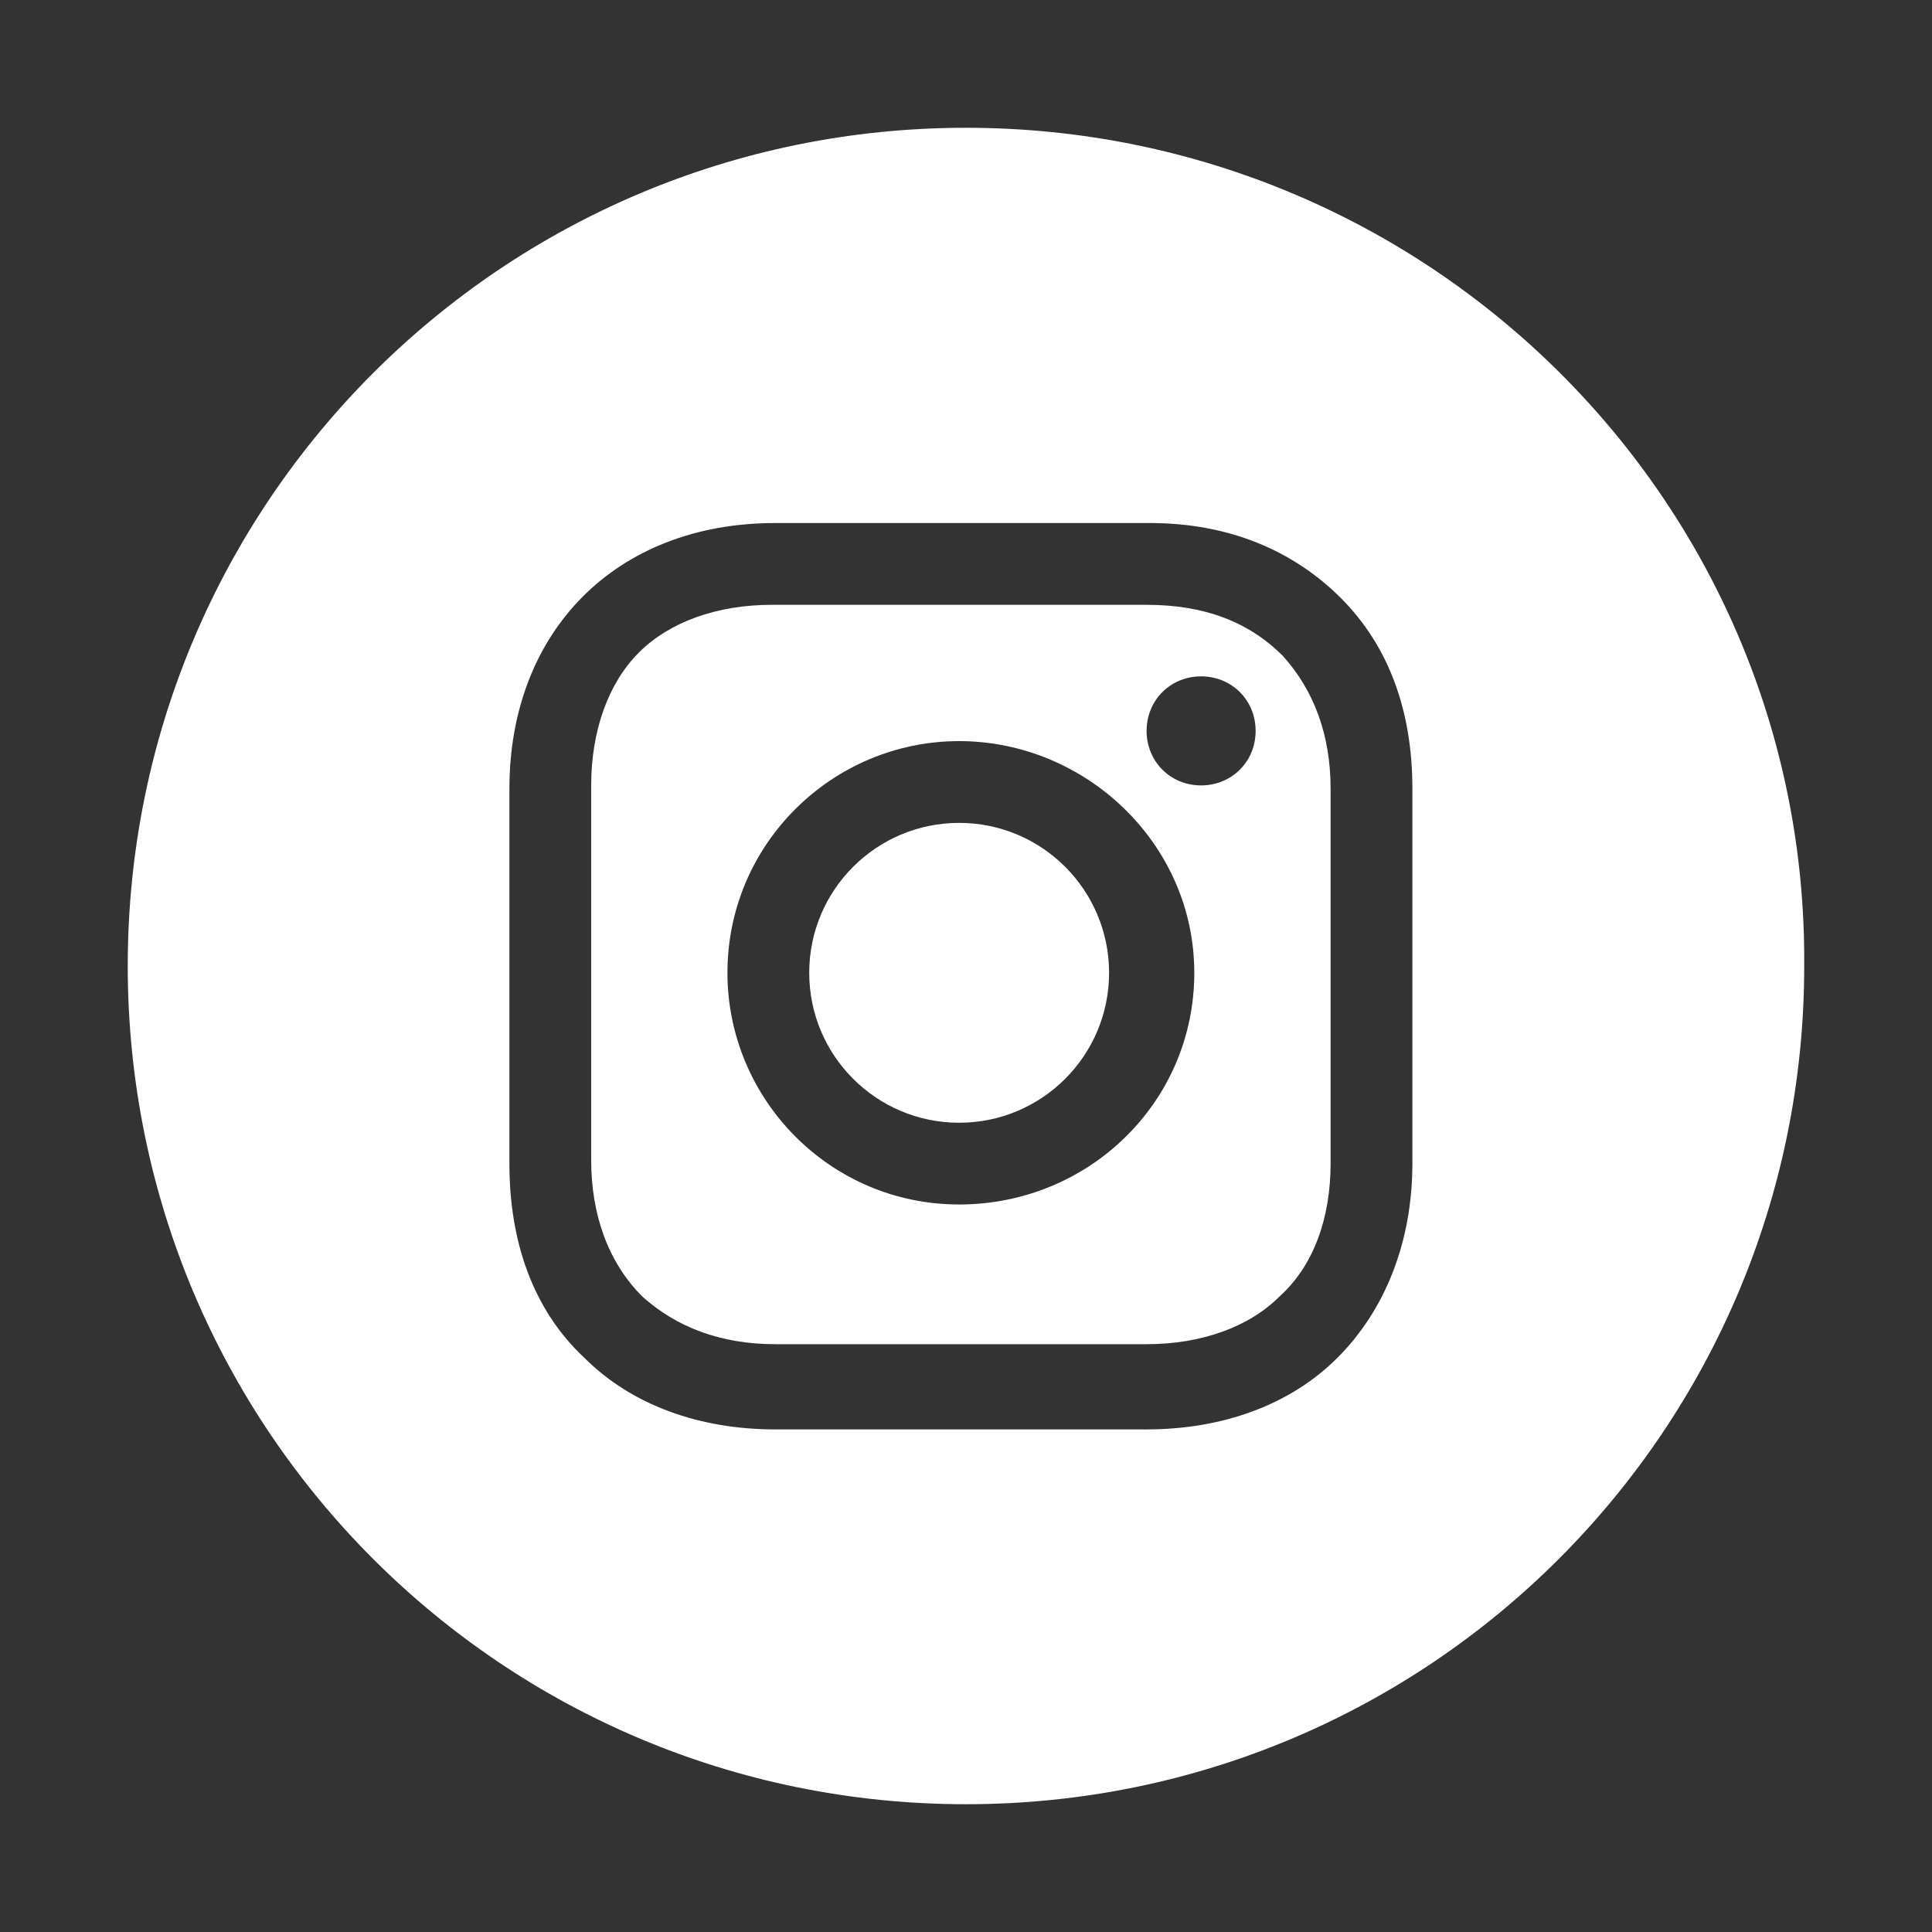
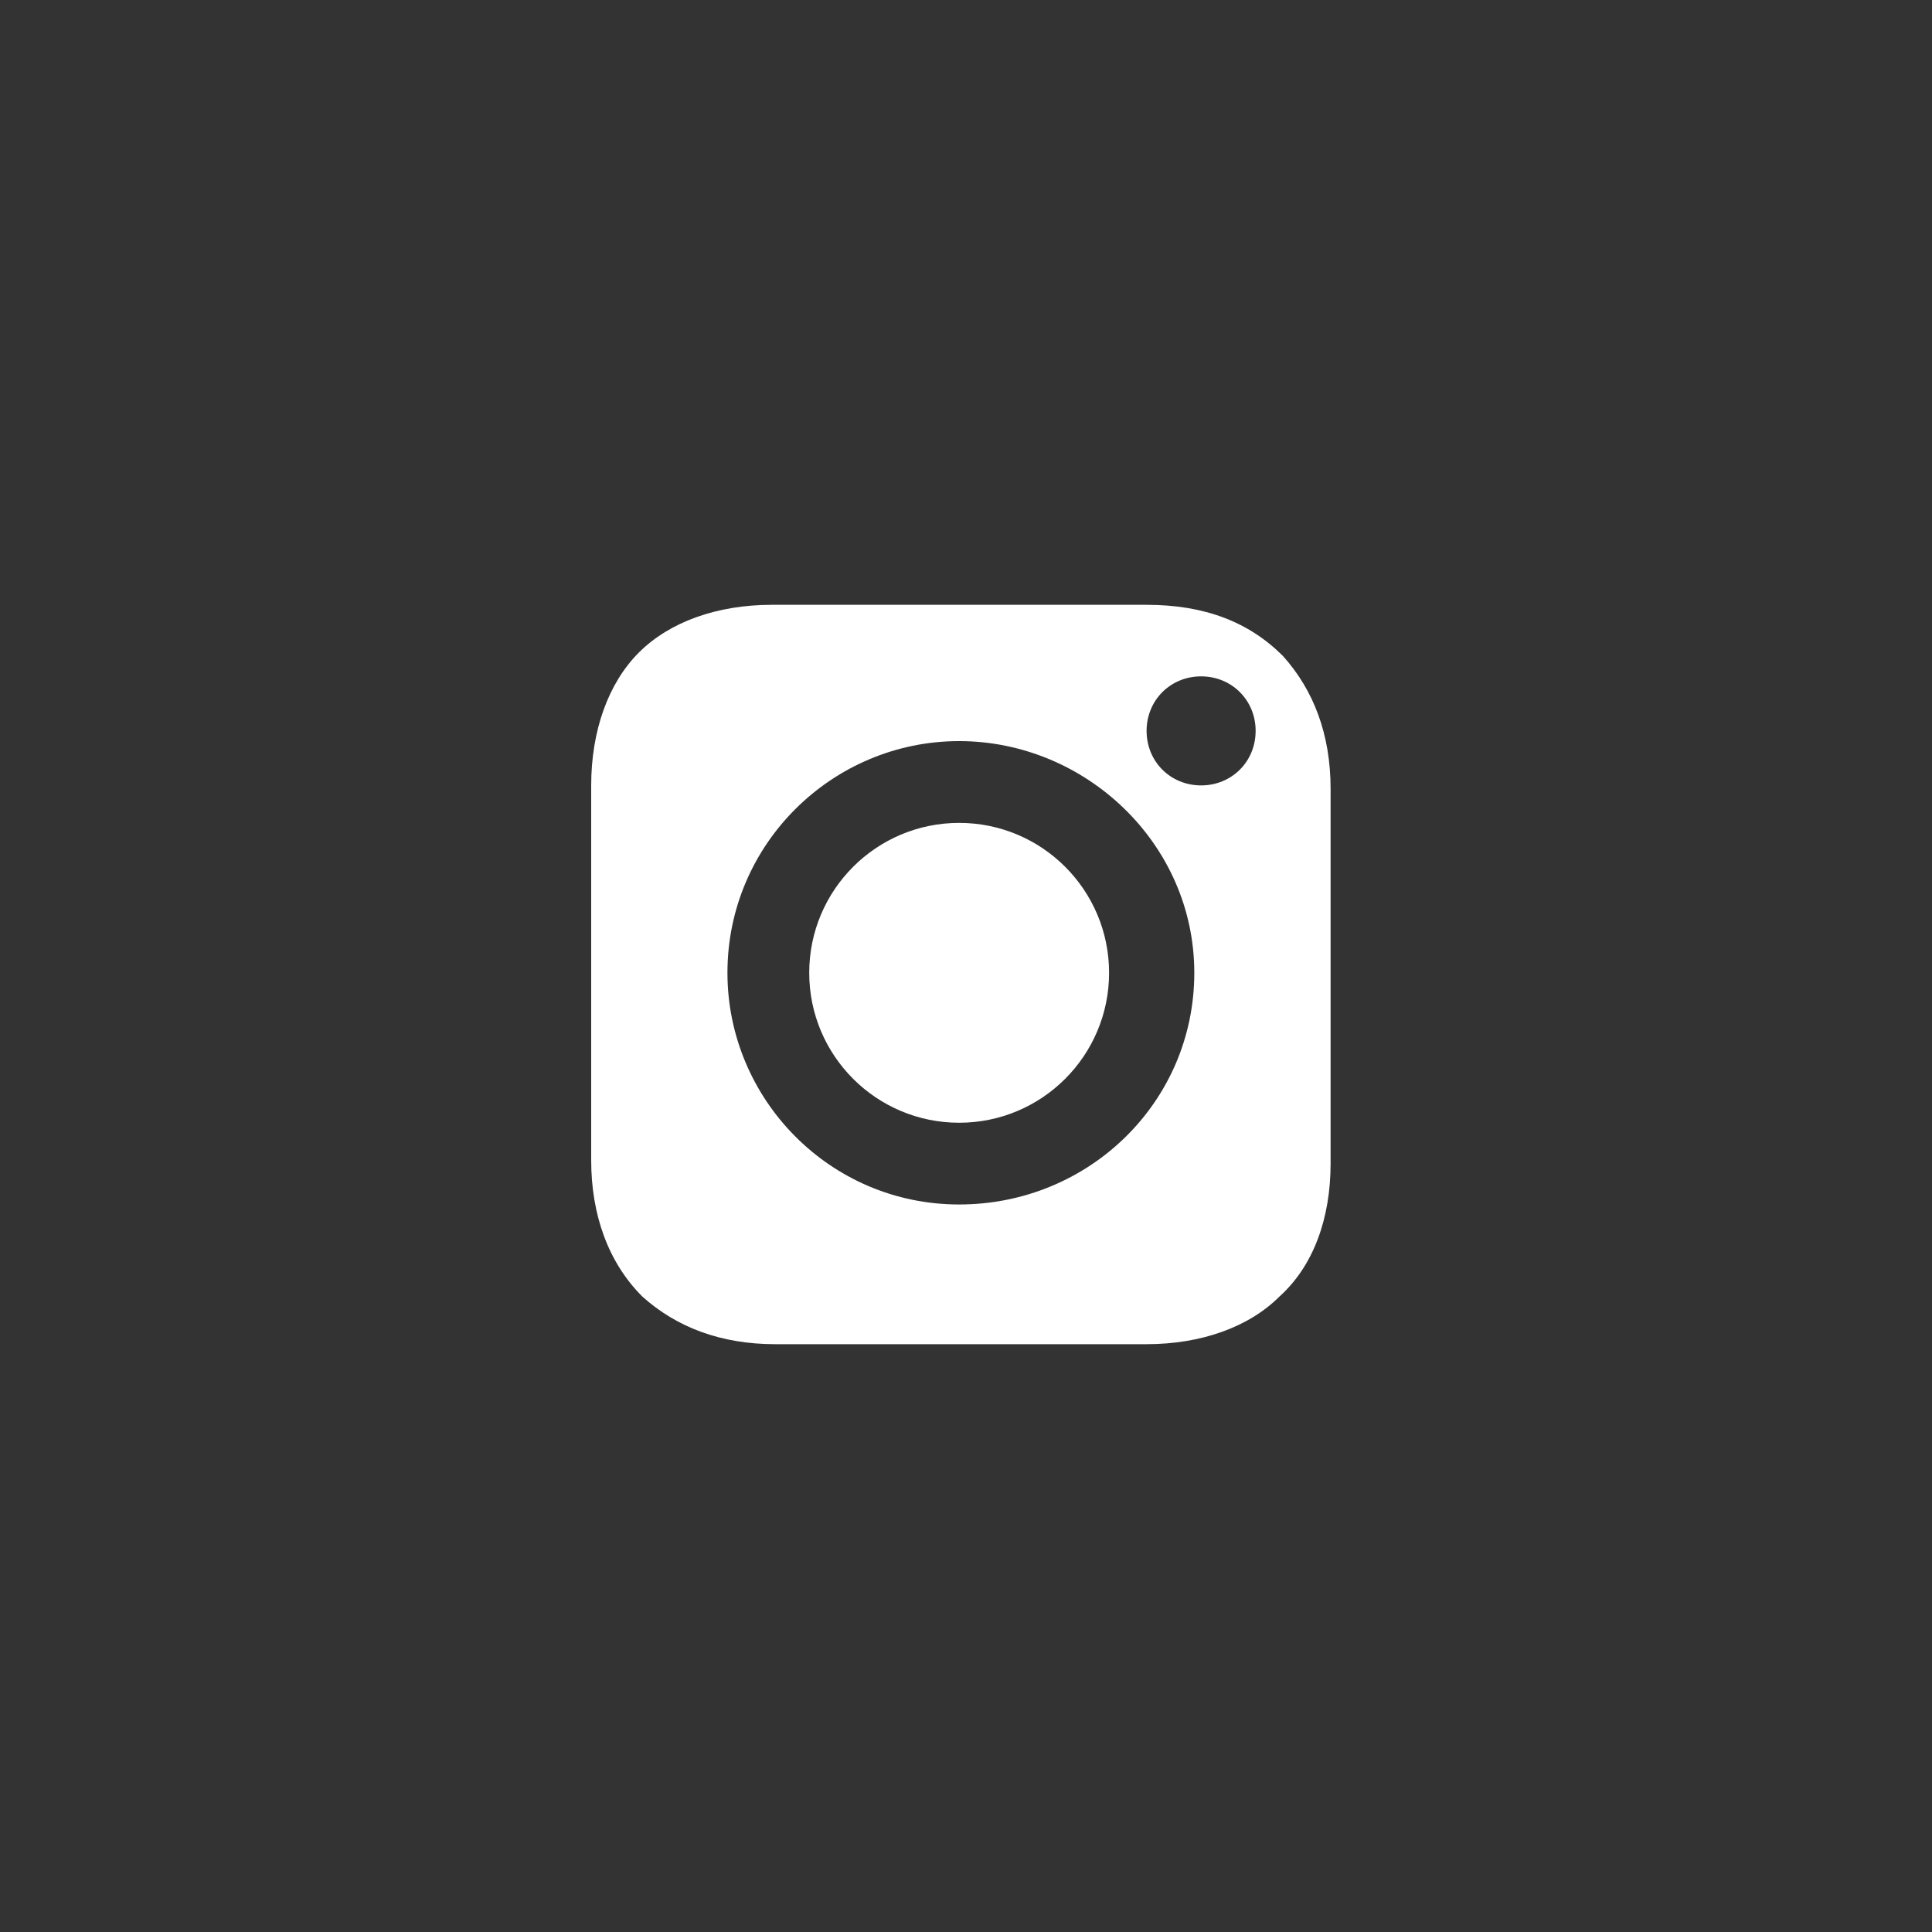
<svg xmlns="http://www.w3.org/2000/svg" version="1.1" id="Layer_1" x="0px" y="0px" width="56.7px" height="56.7px" viewBox="0 0 56.7 56.7" enable-background="new 0 0 56.7 56.7" xml:space="preserve">
  <rect x="0" y="0" width="56.7" height="56.7" fill="#333333" stroke="none" />
  <g>
    <circle fill="#FFFFFF" cx="28.149" cy="28.55" r="4.4" />
    <path fill="#FFFFFF" d="M33.65,17.75h-11c-1.6,0-3,0.5-3.9,1.4c-0.9,0.9-1.4,2.3-1.4,3.9v11c0,1.6,0.5,3,1.5,4   c1,0.899,2.3,1.399,3.9,1.399h10.9c1.6,0,3-0.5,3.9-1.399c1-0.9,1.5-2.301,1.5-3.9v-11c0-1.6-0.5-2.9-1.4-3.9   C36.65,18.25,35.349,17.75,33.65,17.75z M28.149,35.349c-3.8,0-6.8-3.1-6.8-6.799c0-3.8,3.1-6.8,6.8-6.8c3.7,0,6.901,3,6.901,6.8   C35.05,32.349,31.95,35.349,28.149,35.349z M35.25,23.05c-0.9,0-1.6-0.7-1.6-1.6s0.699-1.6,1.6-1.6s1.6,0.7,1.6,1.6   S36.15,23.05,35.25,23.05z" />
-     <path fill="#FFFFFF" d="M28.349,3.75c-13.6,0-24.6,11-24.6,24.599c0,13.601,11,24.601,24.6,24.601   c13.601,0,24.601-11,24.601-24.601C53.05,14.75,41.95,3.75,28.349,3.75z M41.45,34.15c0,2.3-0.8,4.3-2.2,5.699   c-1.4,1.4-3.4,2.101-5.6,2.101h-10.9c-2.2,0-4.2-0.7-5.6-2.101c-1.5-1.399-2.2-3.399-2.2-5.699v-11c0-4.6,3.1-7.8,7.8-7.8h11   c2.301,0,4.2,0.8,5.6,2.2c1.4,1.4,2.101,3.3,2.101,5.6V34.15z" />
  </g>
</svg>